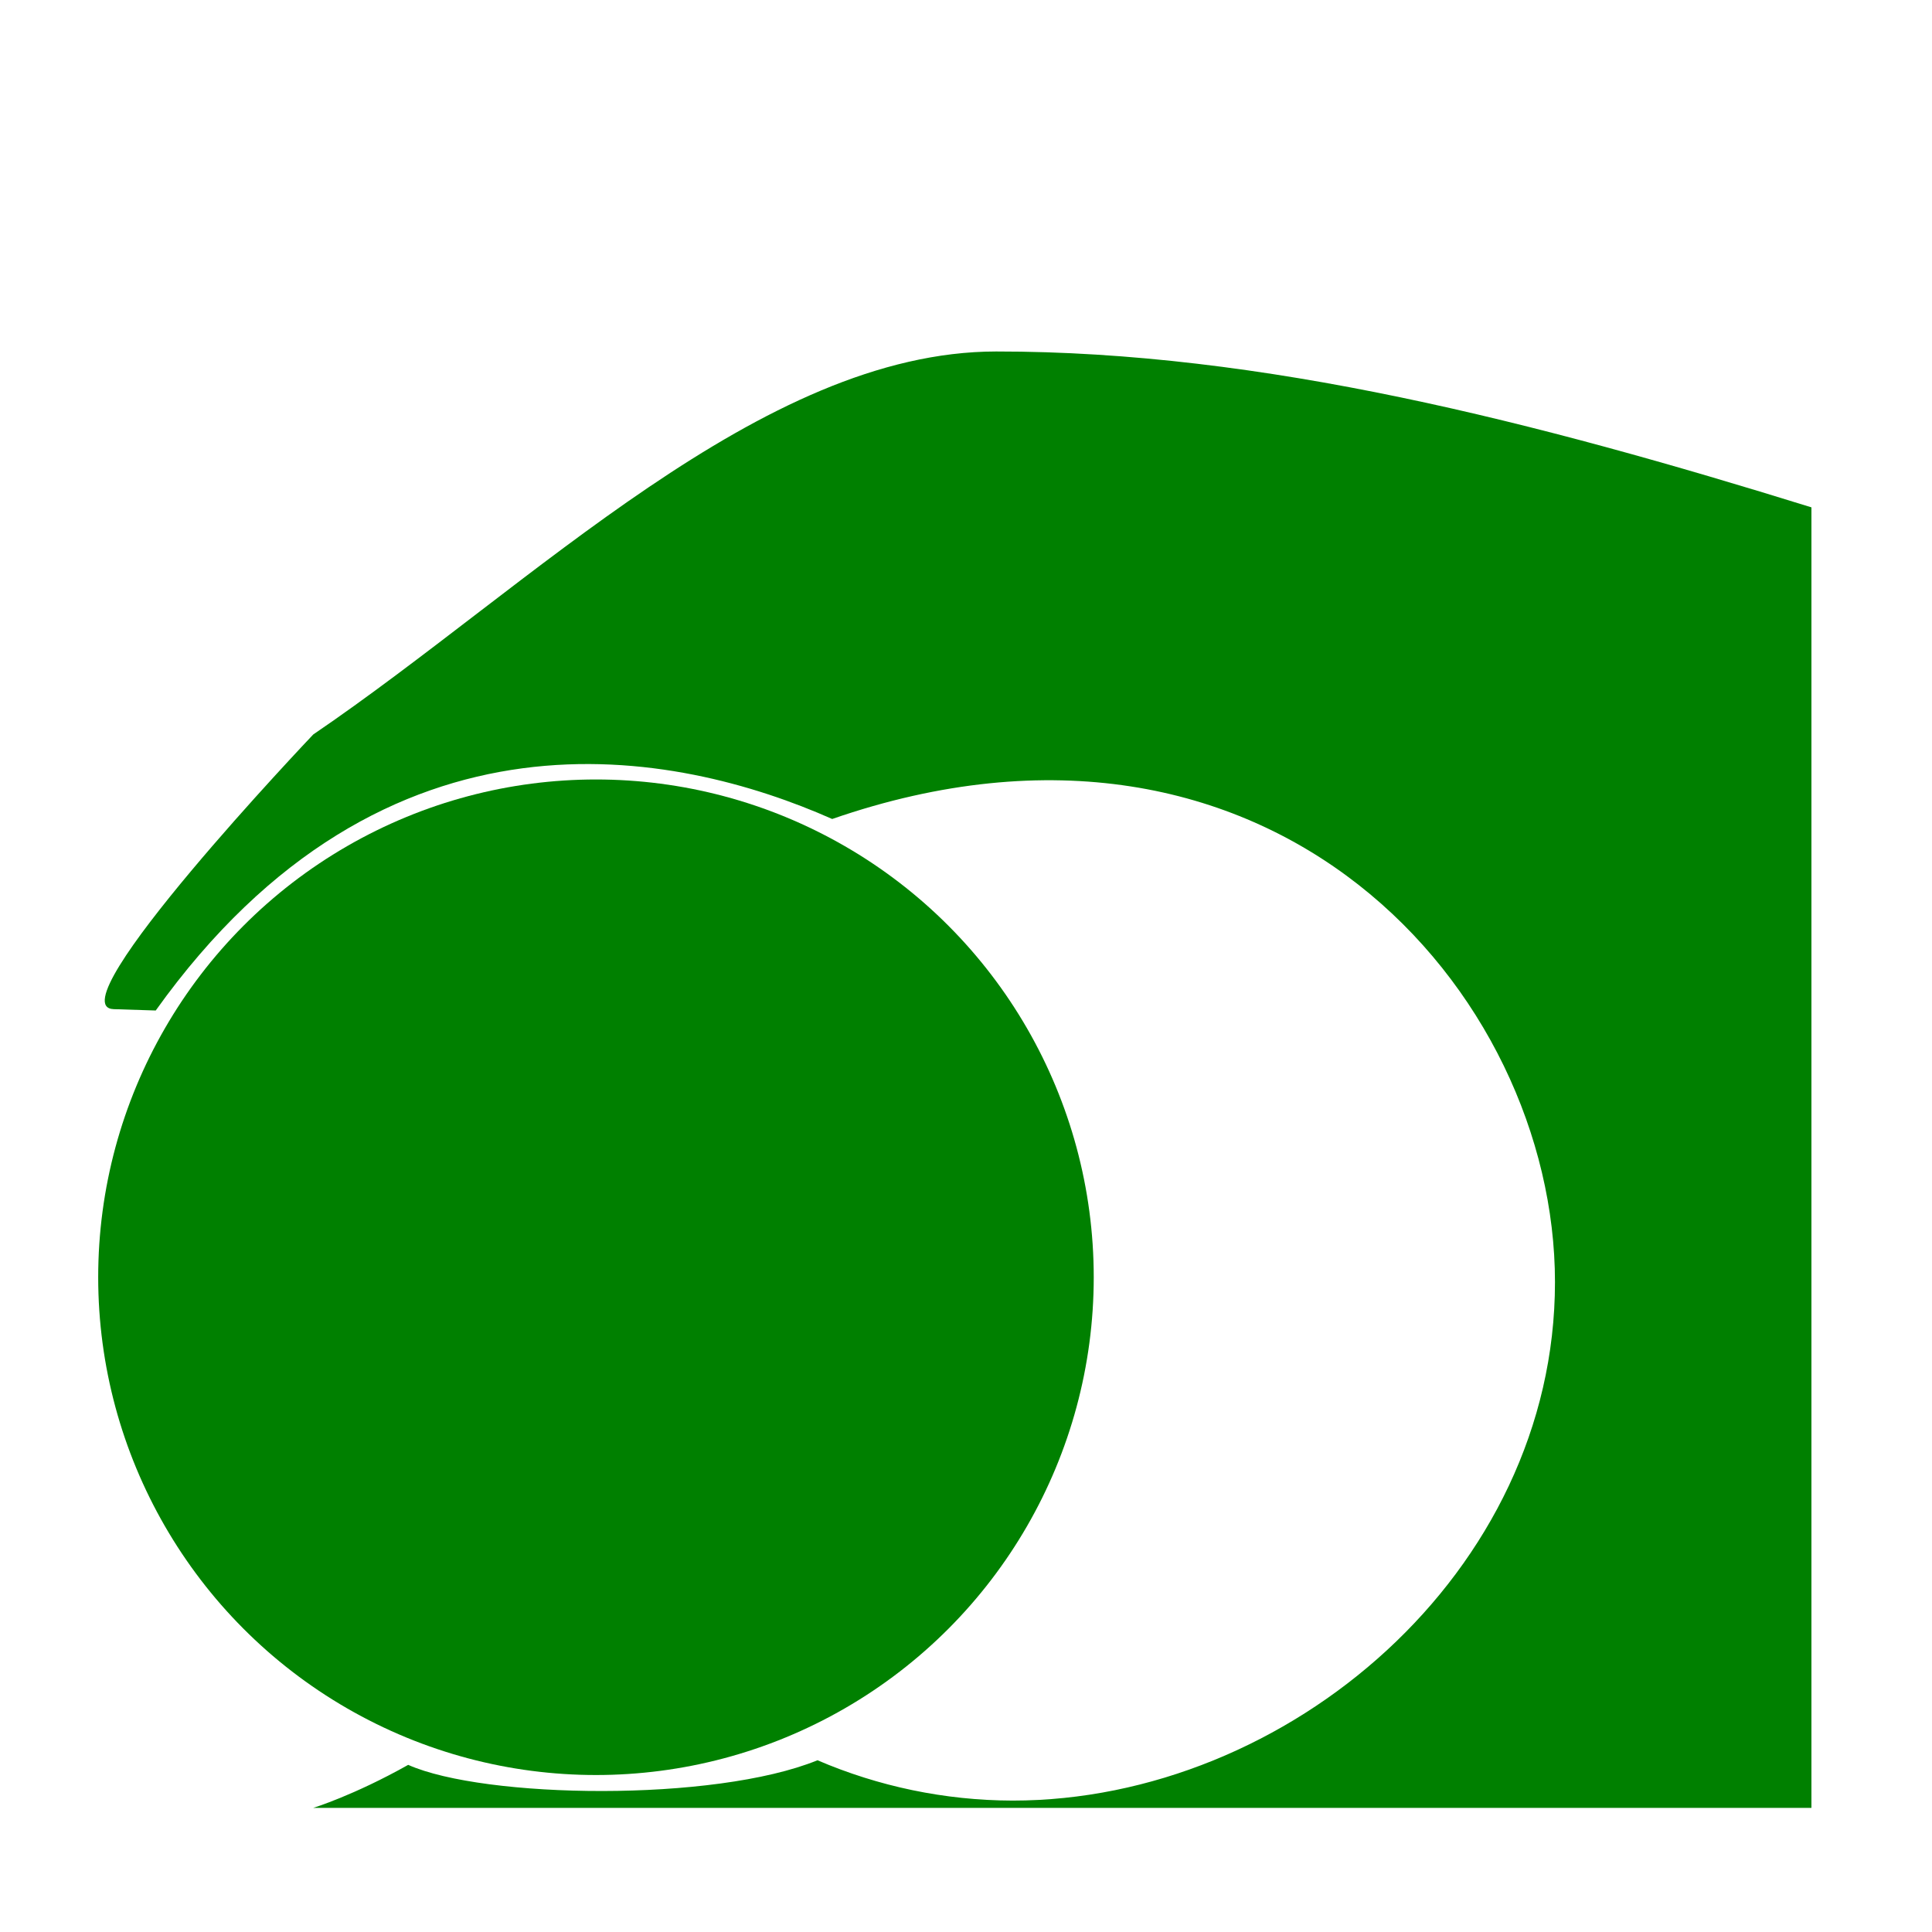
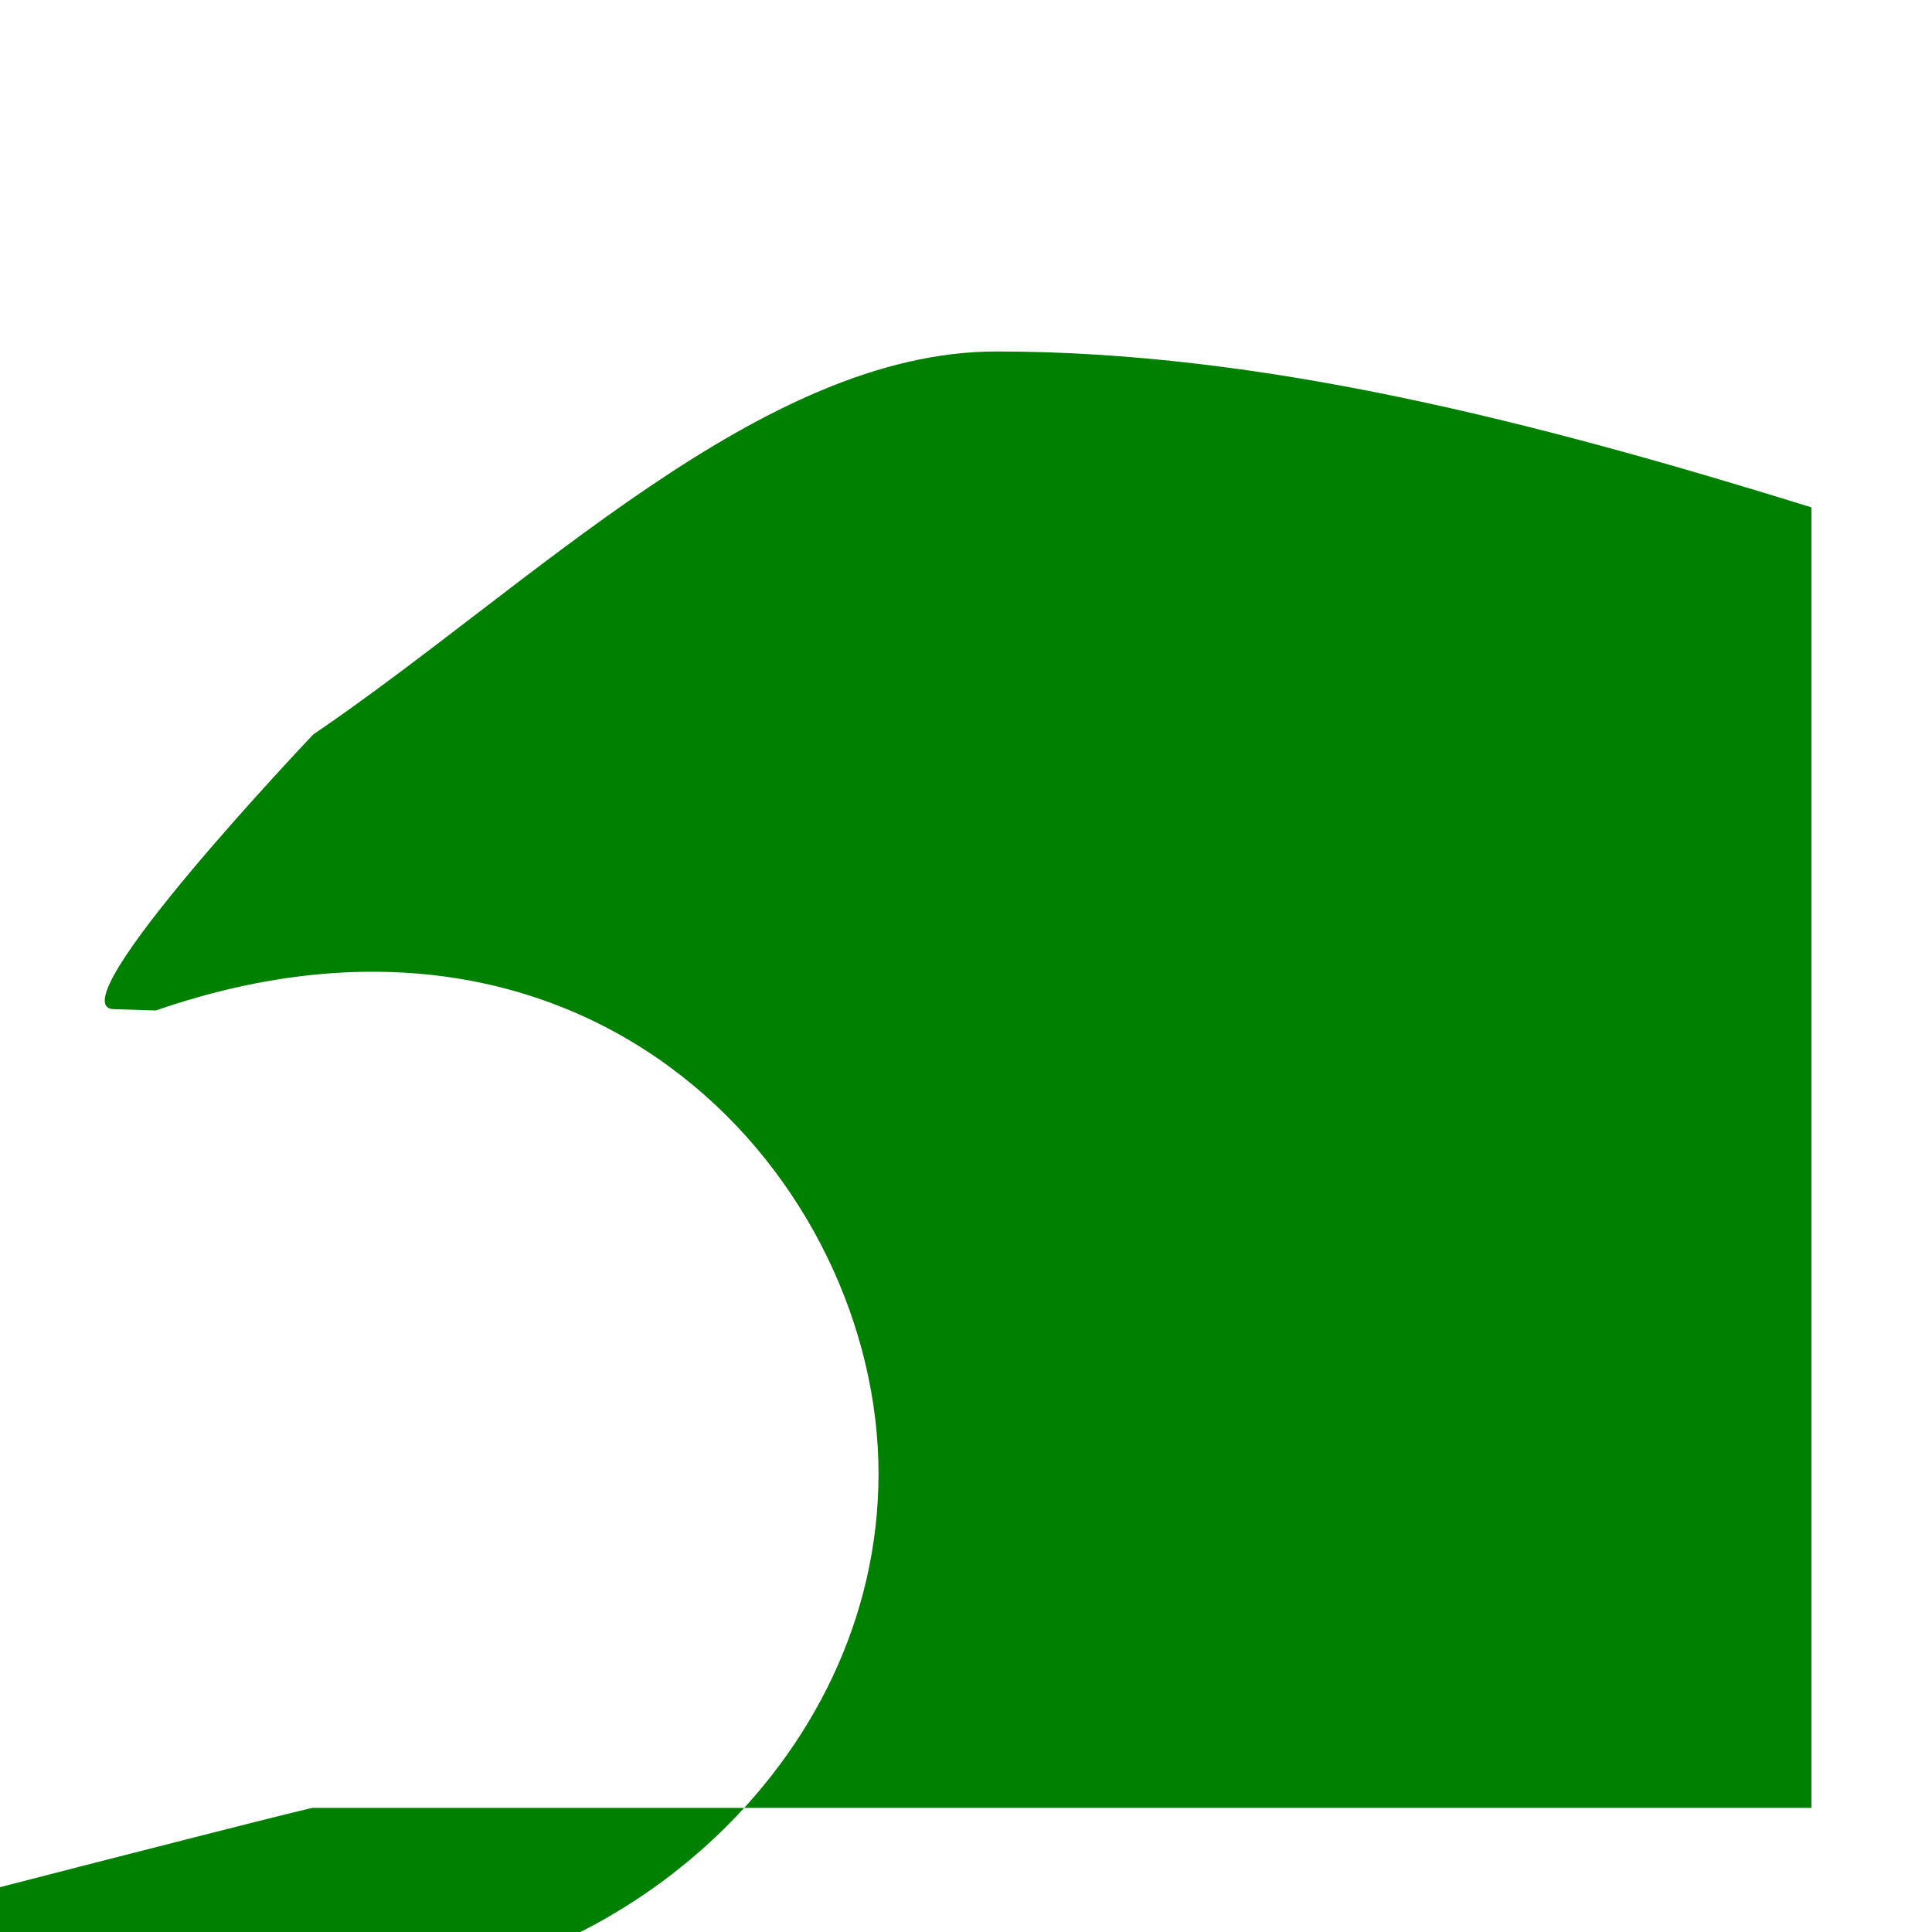
<svg xmlns="http://www.w3.org/2000/svg" xmlns:ns1="http://sodipodi.sourceforge.net/DTD/sodipodi-0.dtd" xmlns:ns2="http://www.inkscape.org/namespaces/inkscape" viewBox="0 0 512 512" version="1.1" id="svg4" ns1:docname="ico_saint_temoin.svg" ns2:version="1.2.1 (9c6d41e410, 2022-07-14)" width="512" height="512">
  <defs id="defs8" />
  <ns1:namedview id="namedview6" pagecolor="#ffffff" bordercolor="#666666" borderopacity="1.0" ns2:pageshadow="2" ns2:pageopacity="0.0" ns2:pagecheckerboard="0" showgrid="false" ns2:zoom="0.71093753" ns2:cx="371.34064" ns2:cy="168.7912" ns2:window-width="1920" ns2:window-height="1009" ns2:window-x="1912" ns2:window-y="-8" ns2:window-maximized="1" ns2:current-layer="svg4" ns2:showpageshadow="2" ns2:deskcolor="#d1d1d1" />
-   <circle style="fill:#008000;fill-opacity:1.0;stroke-width:0.692;stop-color:#000000;stop-opacity:1.0" id="path1173" cx="157.937" cy="338.484" r="131.915" />
-   <path style="fill:#008000;stroke-width:0.692;stop-color:#000000;fill-opacity:1.0;stop-opacity:1.0" d="m 263.988,93.147 c -62.246,0.045 -122.934,62.025 -180.975,101.497 0,0 -68.75,72.288 -52.874,72.794 l 11.131,0.355 C 102.294,182.431 179.608,198.913 220.538,217.041 c 116.381,-40.286 191.547,45.746 191.547,122.73 0,76.984 -70.891,137.405 -143.746,137.405 -18.032,-0.044 -35.581,-3.773 -51.694,-10.688 -27.42,11.165 -88.35,10.16 -108.47,1.22 C 93.737,475.827 83.013,479.106 83.013,479.106 H 480.047 V 134.452 C 407.082,111.814 334.533,93.096 263.988,93.147 Z" id="path1288" ns1:nodetypes="scscczccccccs" />
+   <path style="fill:#008000;stroke-width:0.692;stop-color:#000000;fill-opacity:1.0;stop-opacity:1.0" d="m 263.988,93.147 c -62.246,0.045 -122.934,62.025 -180.975,101.497 0,0 -68.75,72.288 -52.874,72.794 l 11.131,0.355 c 116.381,-40.286 191.547,45.746 191.547,122.73 0,76.984 -70.891,137.405 -143.746,137.405 -18.032,-0.044 -35.581,-3.773 -51.694,-10.688 -27.42,11.165 -88.35,10.16 -108.47,1.22 C 93.737,475.827 83.013,479.106 83.013,479.106 H 480.047 V 134.452 C 407.082,111.814 334.533,93.096 263.988,93.147 Z" id="path1288" ns1:nodetypes="scscczccccccs" />
</svg>